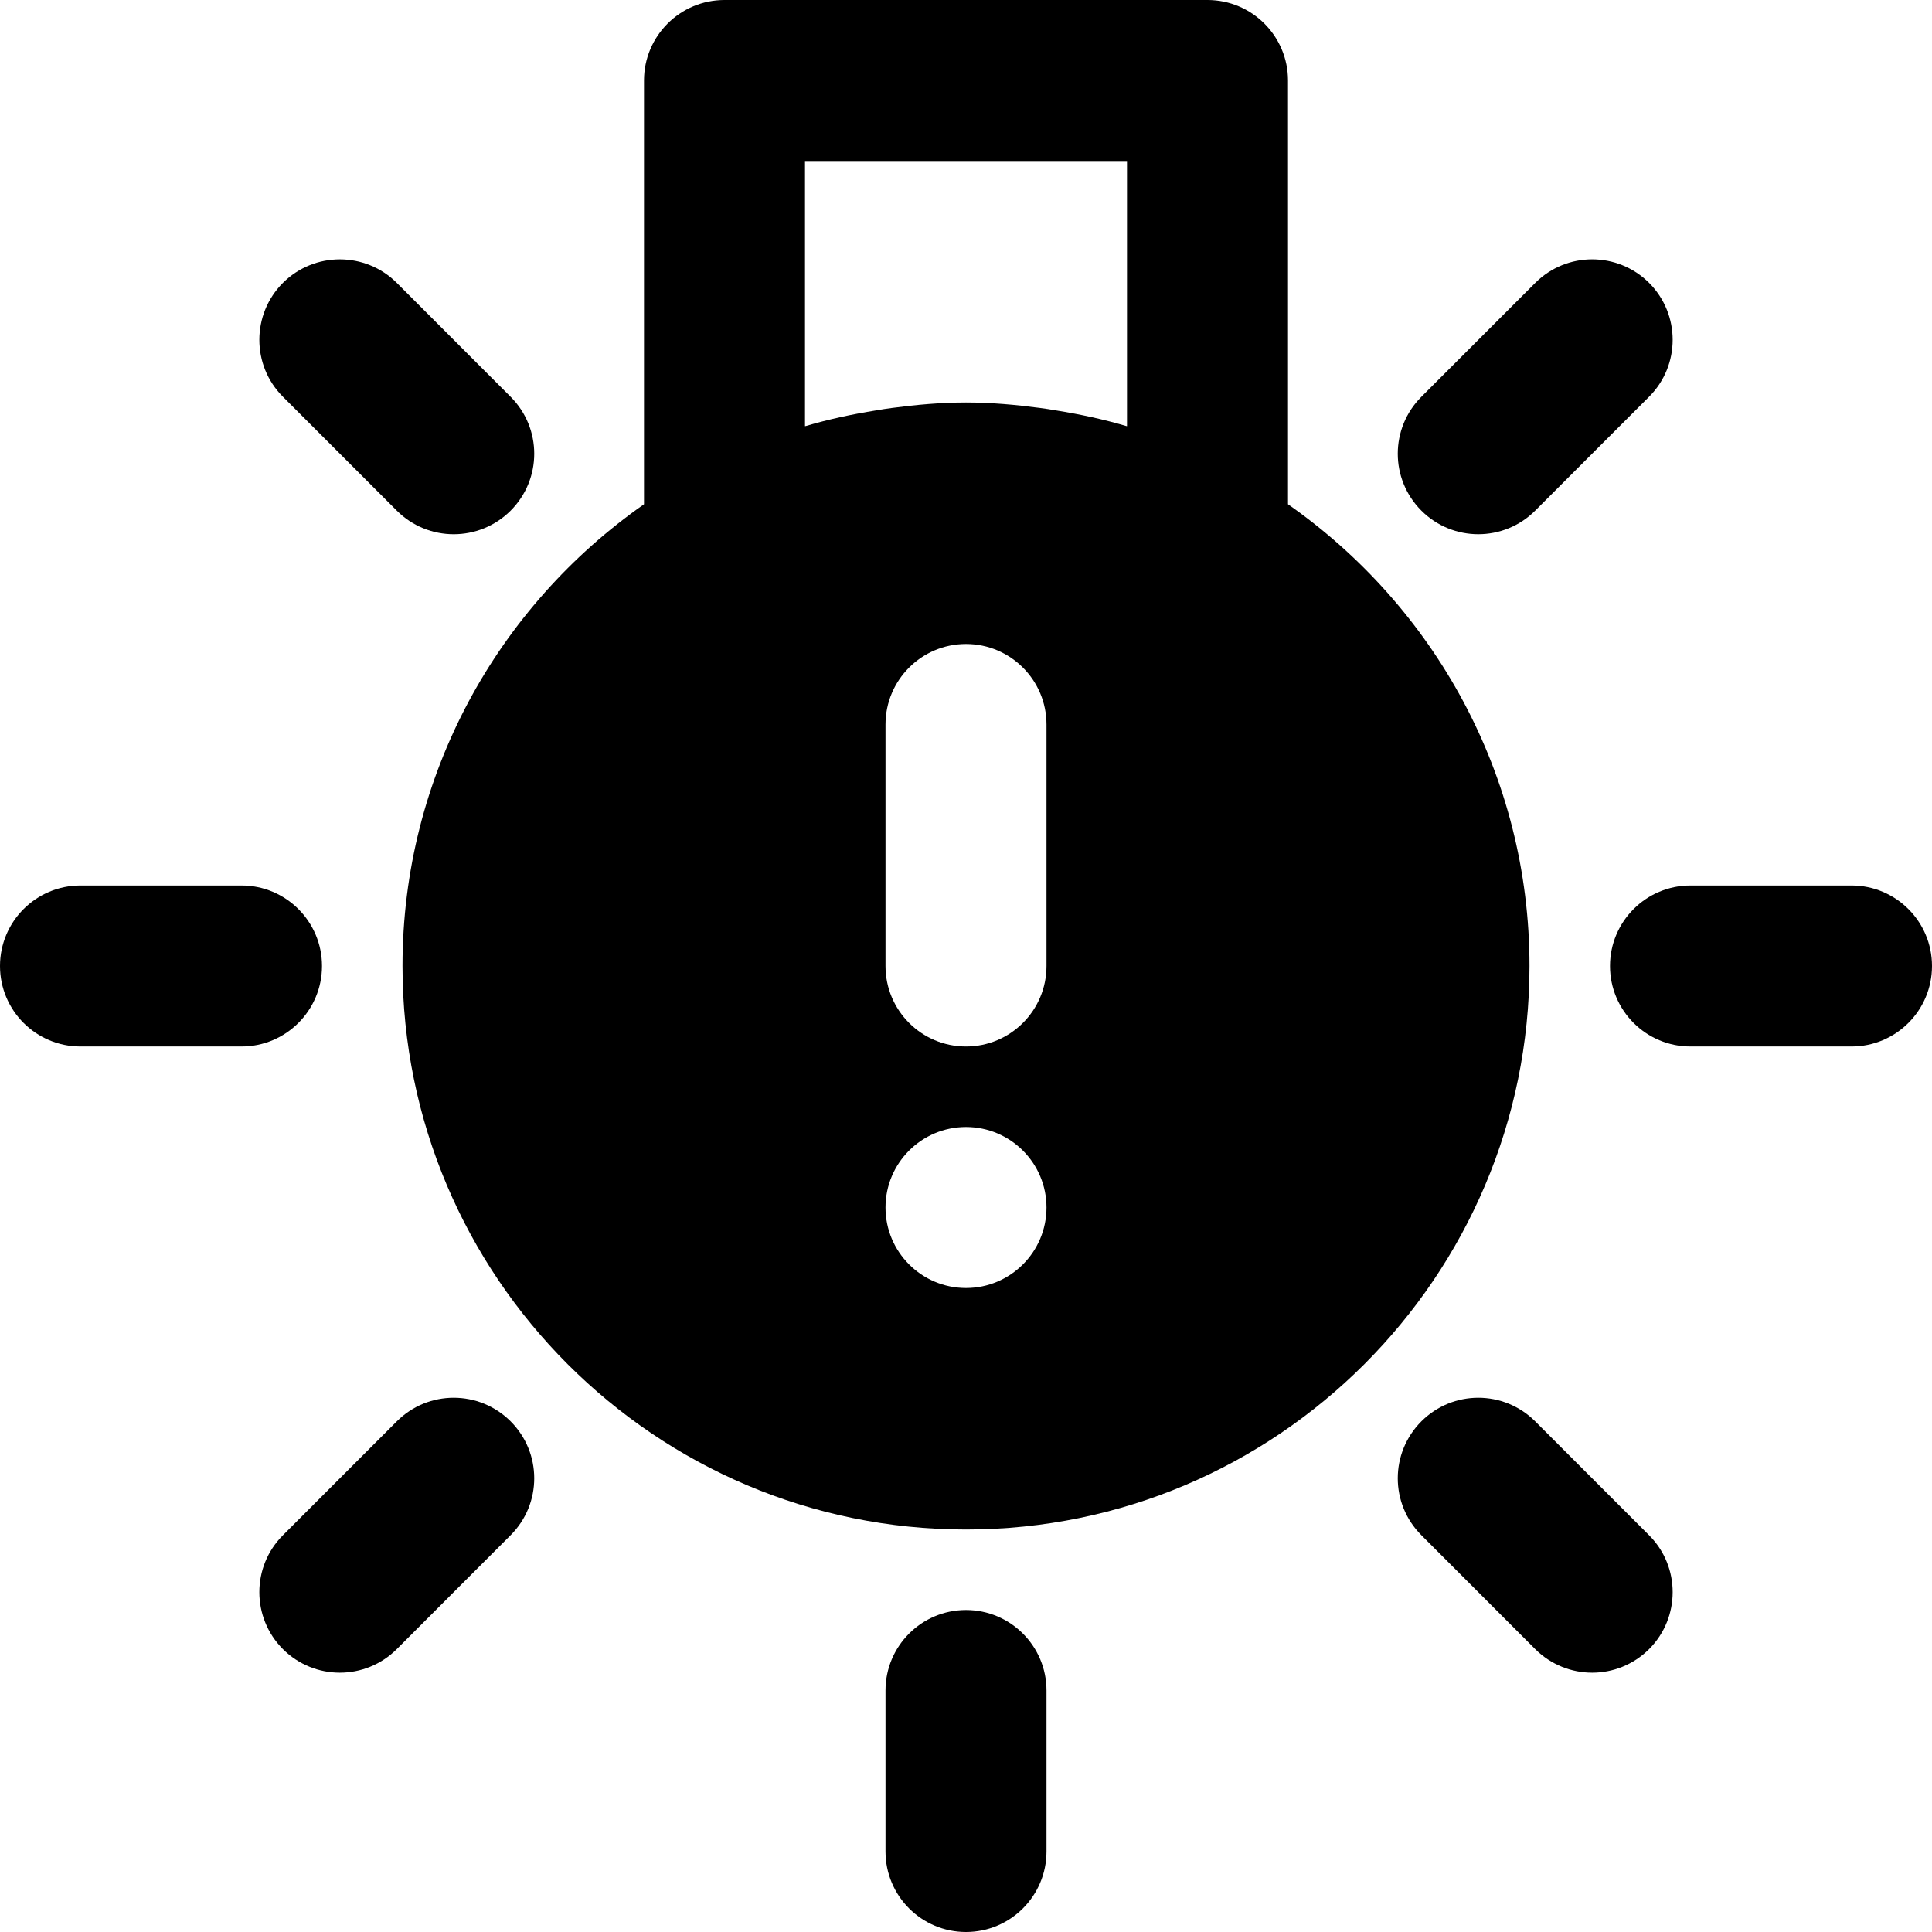
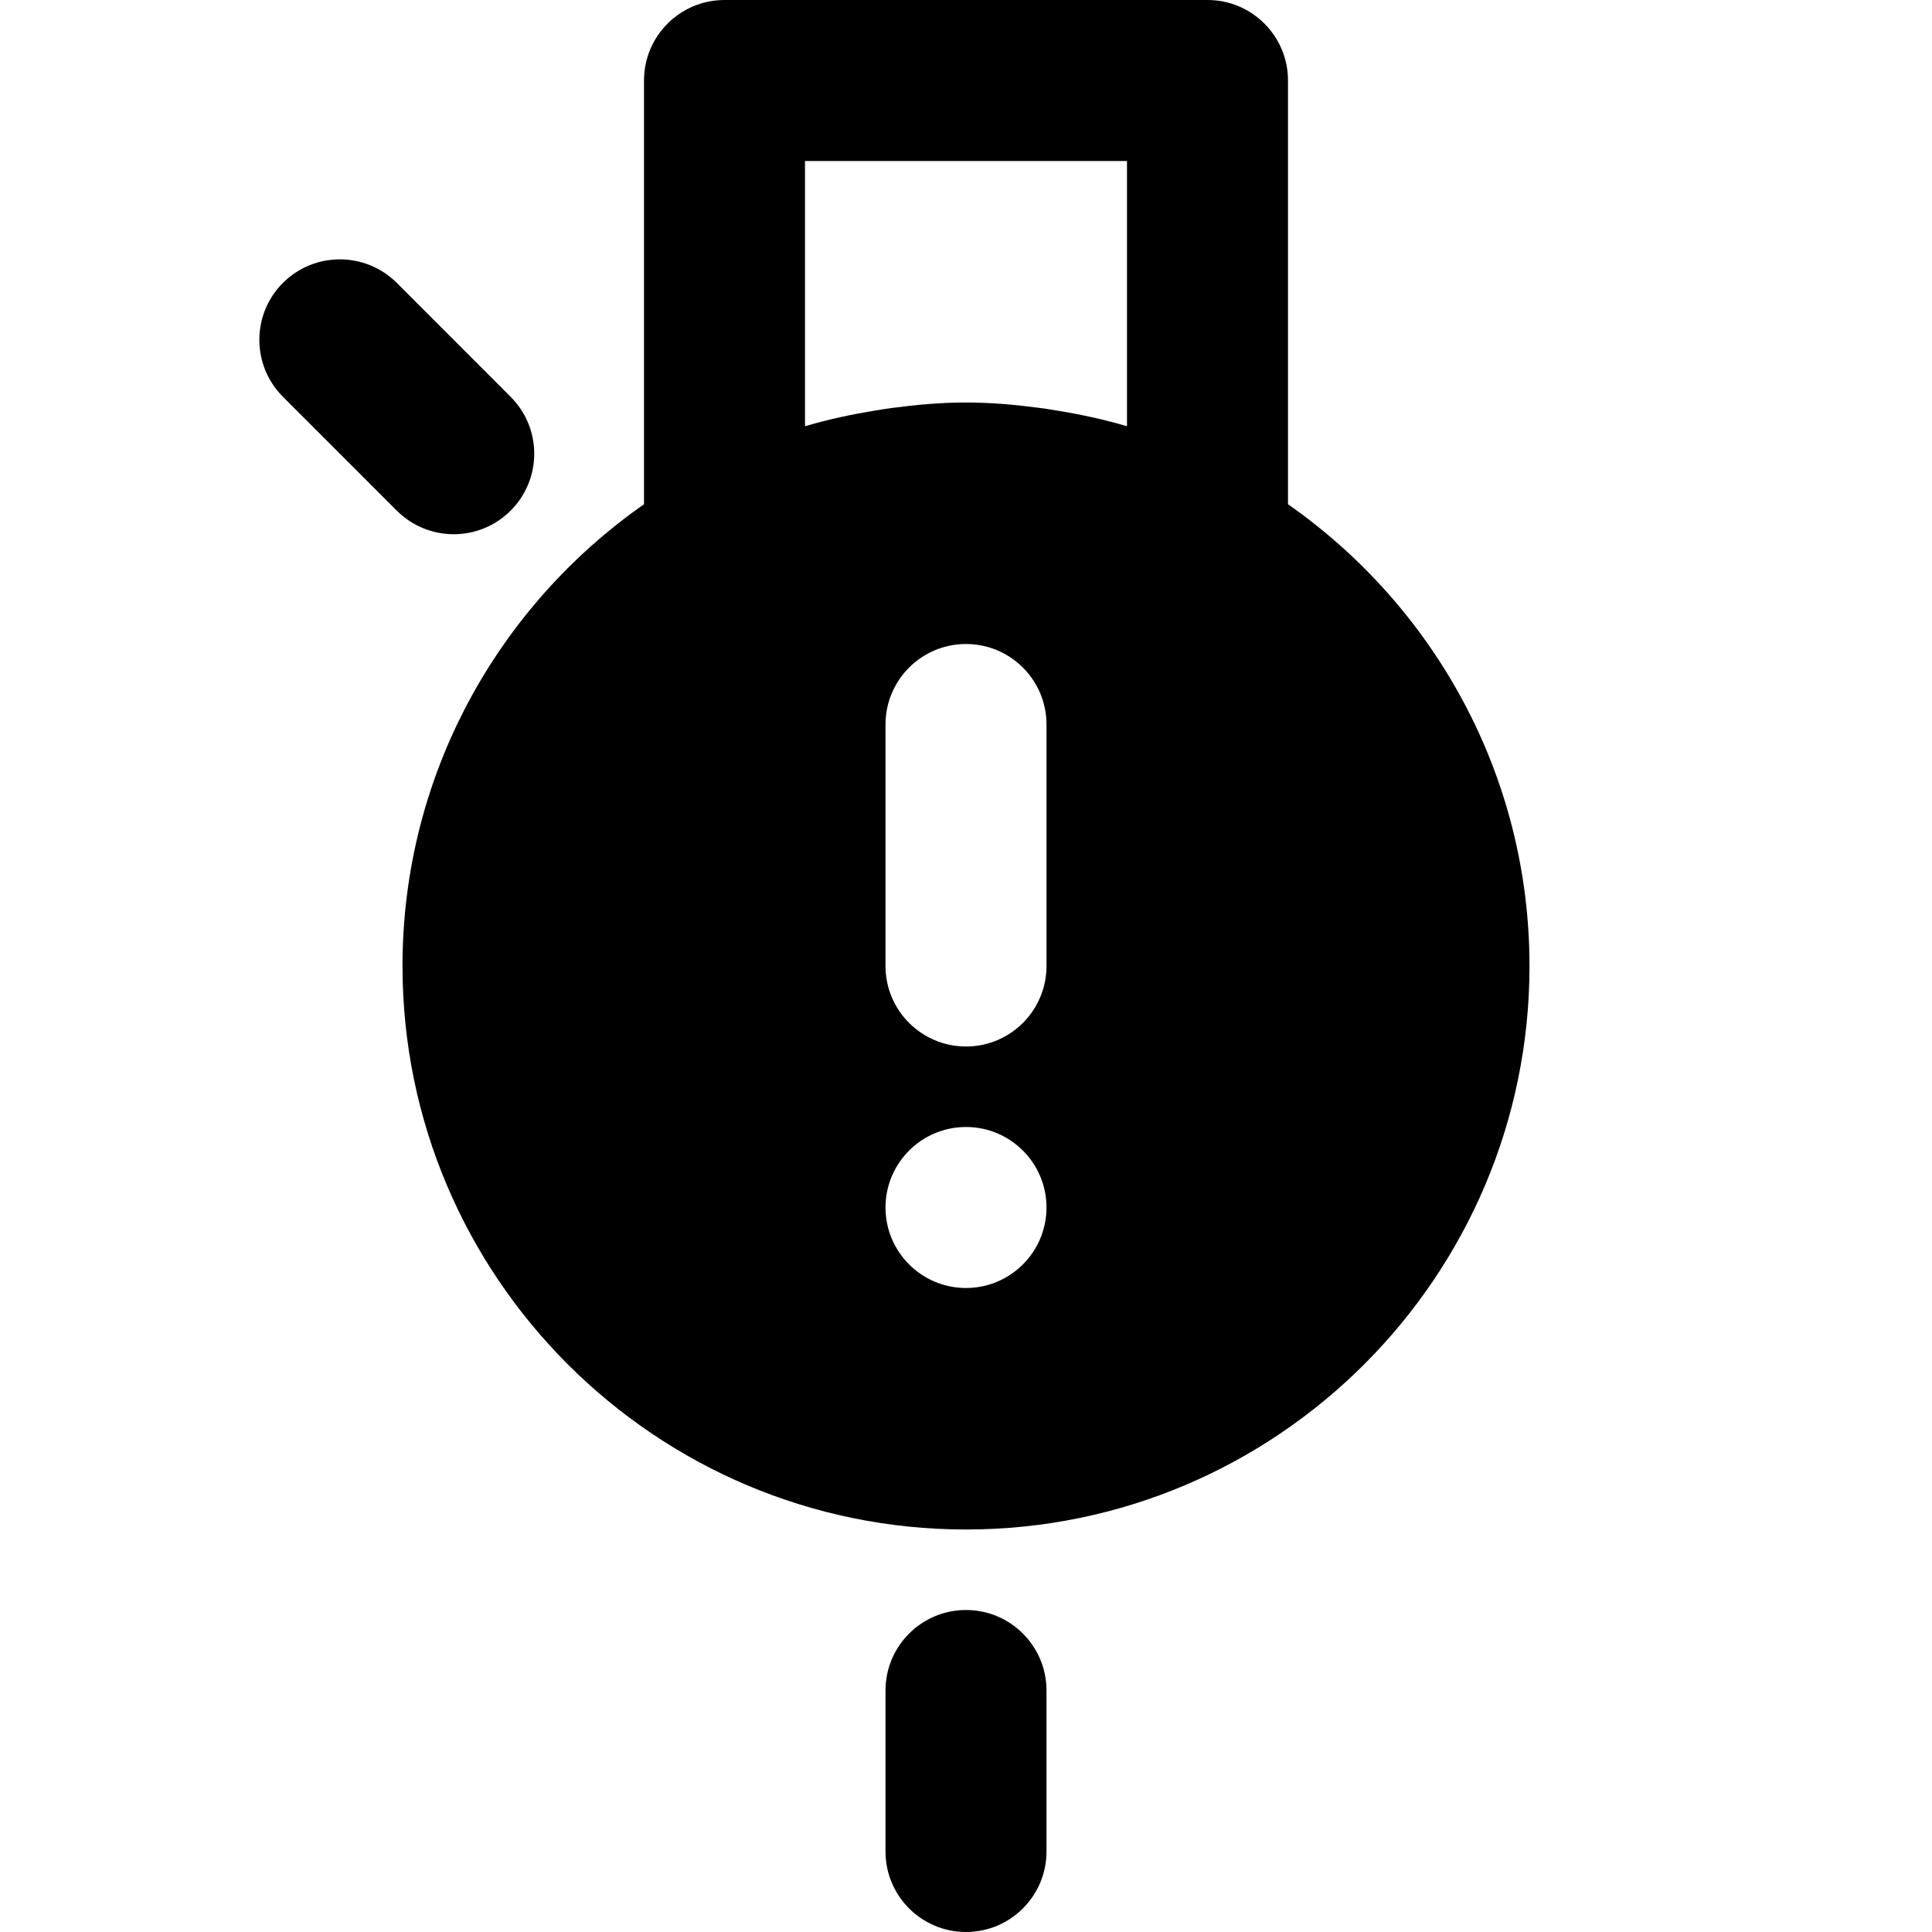
<svg xmlns="http://www.w3.org/2000/svg" fill="#000000" height="800px" width="800px" version="1.1" id="Layer_1" viewBox="0 0 512 512" xml:space="preserve">
  <g>
    <g>
      <g>
-         <path d="M490.667,234.667H448c-11.776,0-21.333,9.557-21.333,21.333s9.557,21.333,21.333,21.333h42.667     c11.776,0,21.333-9.557,21.333-21.333S502.443,234.667,490.667,234.667z" />
-         <path d="M85.333,256c0-11.776-9.557-21.333-21.333-21.333H21.333C9.557,234.667,0,244.224,0,256s9.557,21.333,21.333,21.333H64     C75.776,277.333,85.333,267.776,85.333,256z" />
        <path d="M256,426.667c-11.776,0-21.333,9.557-21.333,21.333v42.667c0,11.776,9.557,21.333,21.333,21.333     s21.333-9.557,21.333-21.333V448C277.333,436.224,267.776,426.667,256,426.667z" />
-         <path d="M406.844,376.676c-8.341-8.341-21.824-8.341-30.165,0c-8.341,8.341-8.341,21.824,0,30.165l30.165,30.187     c4.181,4.16,9.643,6.251,15.104,6.251c5.44,0,10.901-2.091,15.083-6.251c8.32-8.341,8.32-21.845,0-30.165L406.844,376.676z" />
        <path d="M105.156,135.324c4.16,4.16,9.621,6.251,15.083,6.251c5.461,0,10.923-2.091,15.083-6.251     c8.341-8.341,8.341-21.824,0-30.165l-30.165-30.187c-8.341-8.32-21.845-8.32-30.187,0c-8.32,8.341-8.32,21.845,0,30.165     L105.156,135.324z" />
-         <path d="M391.761,141.572c5.461,0,10.923-2.091,15.083-6.251l30.187-30.187c8.32-8.32,8.32-21.824,0-30.165     c-8.341-8.32-21.845-8.32-30.165,0l-30.187,30.187c-8.341,8.341-8.341,21.824,0,30.165     C380.838,139.482,386.3,141.572,391.761,141.572z" />
-         <path d="M105.156,376.676L74.97,406.863c-8.32,8.32-8.32,21.824,0,30.165c4.181,4.16,9.643,6.251,15.083,6.251     c5.461,0,10.923-2.091,15.104-6.251l30.165-30.187c8.341-8.341,8.341-21.824,0-30.165     C126.98,368.335,113.498,368.335,105.156,376.676z" />
        <path d="M341.333,133.632V21.333C341.333,9.557,331.776,0,320,0H192c-11.776,0-21.333,9.557-21.333,21.333v112.299     c-38.635,27.008-64,71.744-64,122.368c0,82.347,66.987,149.333,149.333,149.333S405.333,338.347,405.333,256     C405.333,205.376,379.968,160.64,341.333,133.632z M256,341.333c-11.776,0-21.333-9.557-21.333-21.333     s9.557-21.333,21.333-21.333s21.333,9.557,21.333,21.333S267.776,341.333,256,341.333z M277.333,256     c0,11.776-9.557,21.333-21.333,21.333s-21.333-9.557-21.333-21.333v-64c0-11.776,9.557-21.333,21.333-21.333     s21.333,9.557,21.333,21.333V256z M298.667,112.939c-0.064-0.021-0.149-0.021-0.235-0.043     c-6.037-1.792-12.288-3.115-18.624-4.139c-1.408-0.235-2.773-0.469-4.181-0.64c-6.443-0.853-12.949-1.451-19.627-1.451     s-13.184,0.597-19.627,1.451c-1.408,0.171-2.773,0.405-4.181,0.64c-6.336,1.024-12.587,2.347-18.624,4.139     c-0.085,0.021-0.171,0.021-0.235,0.043V42.667h85.333V112.939z" />
      </g>
    </g>
  </g>
</svg>